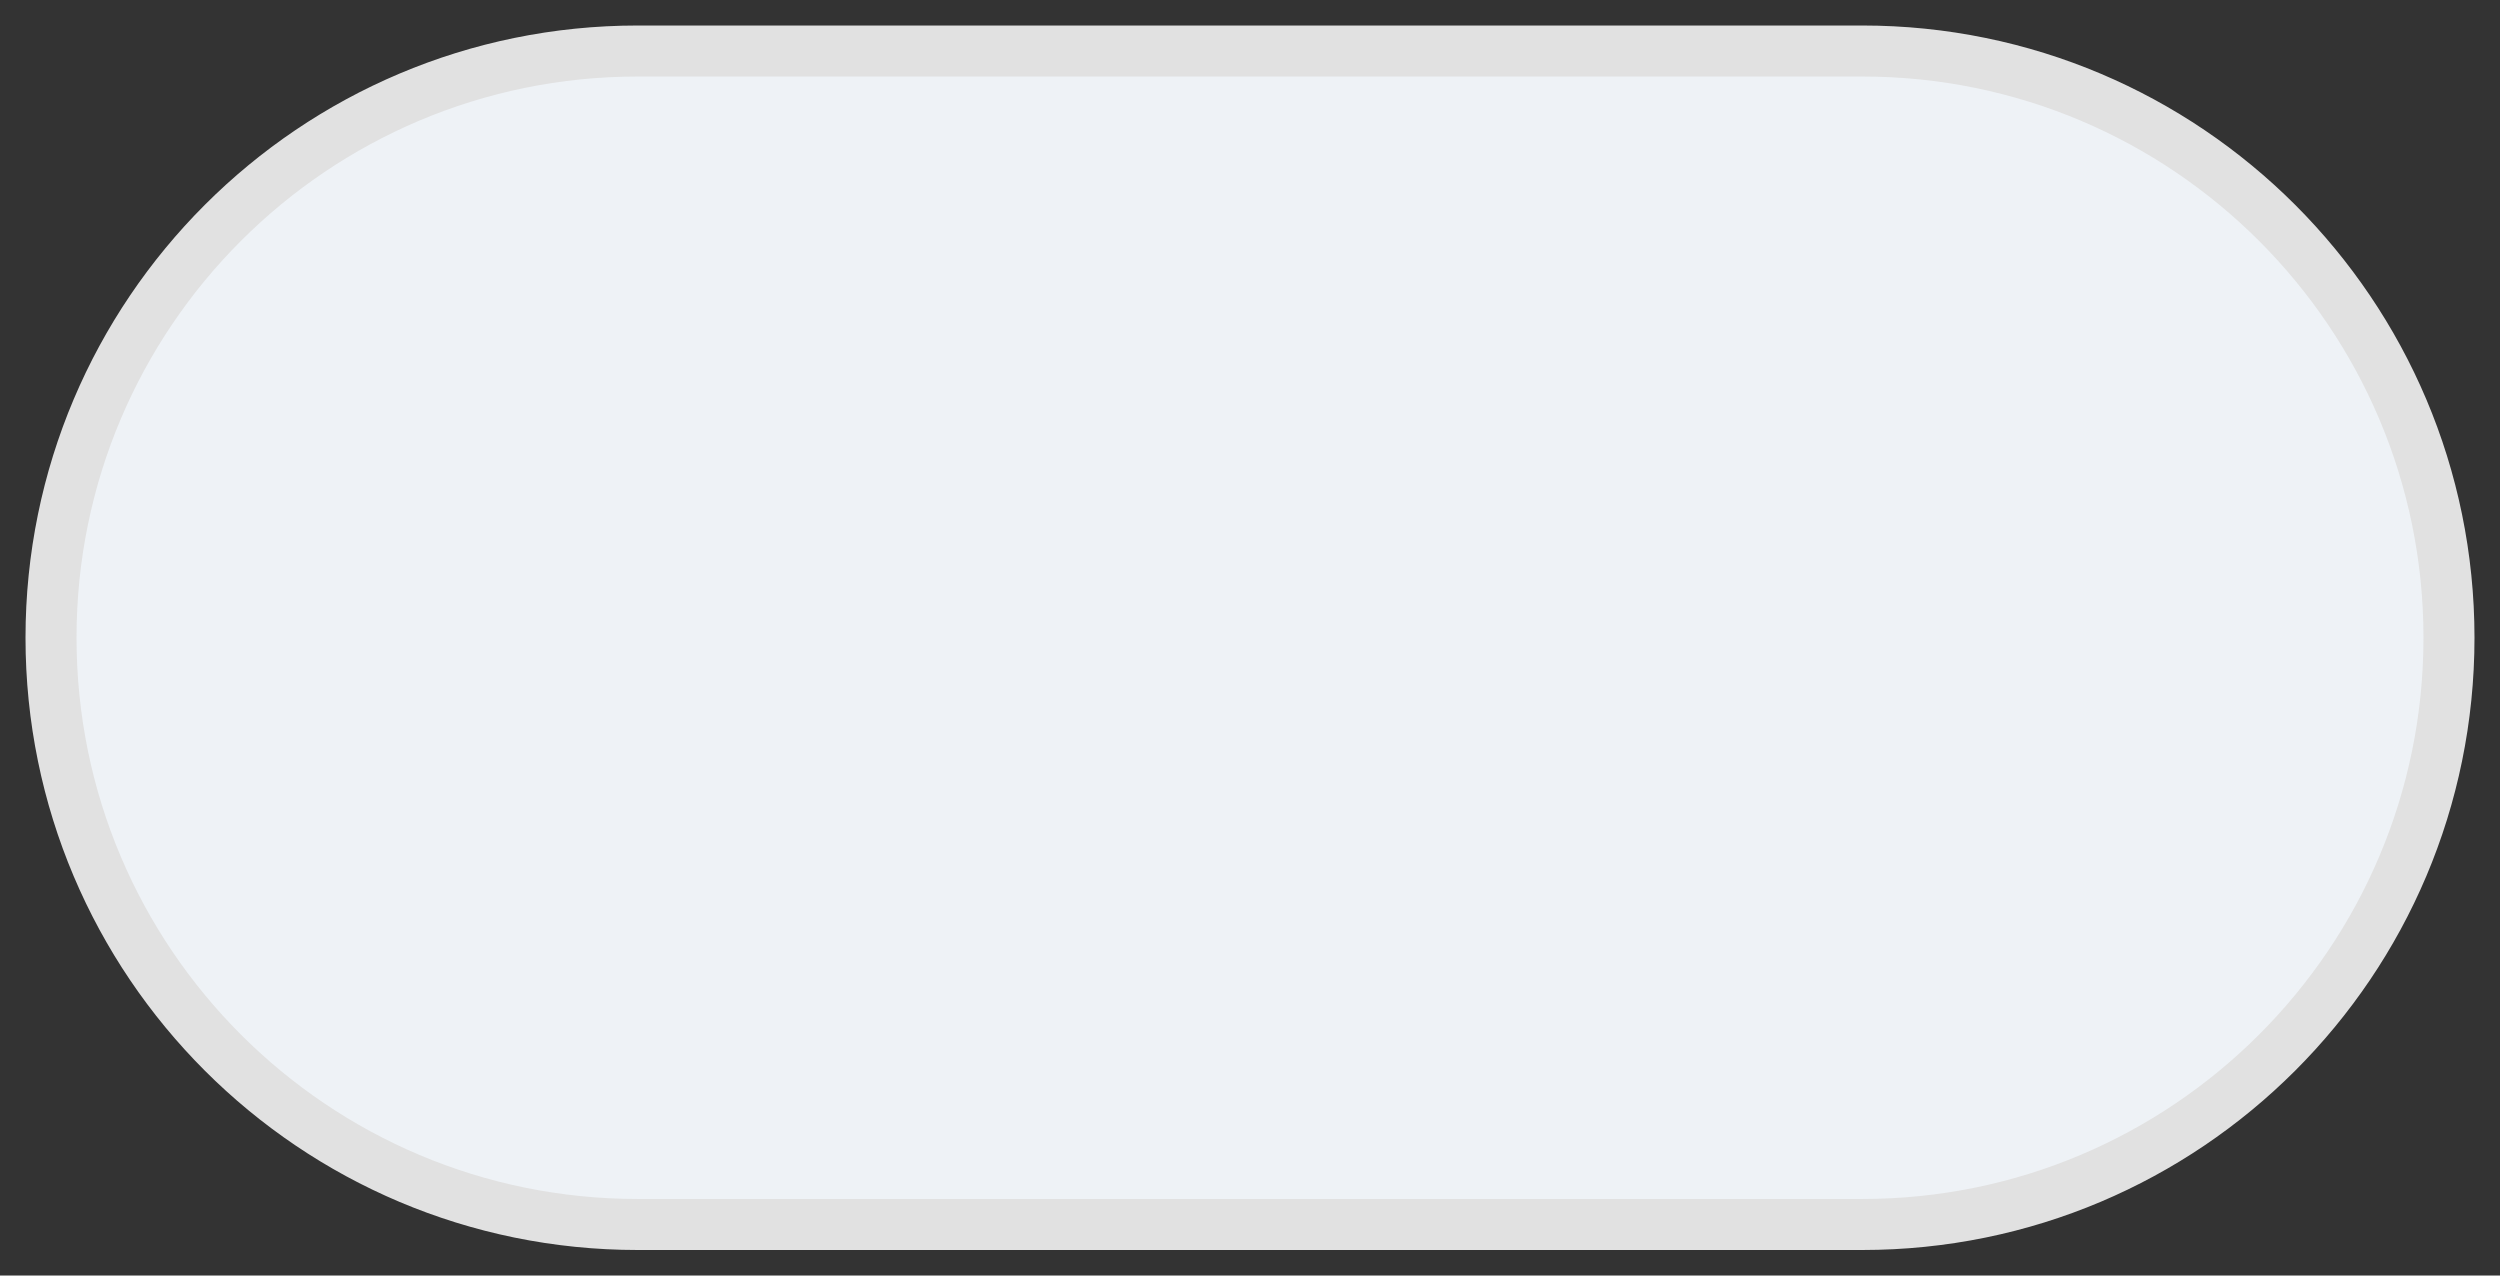
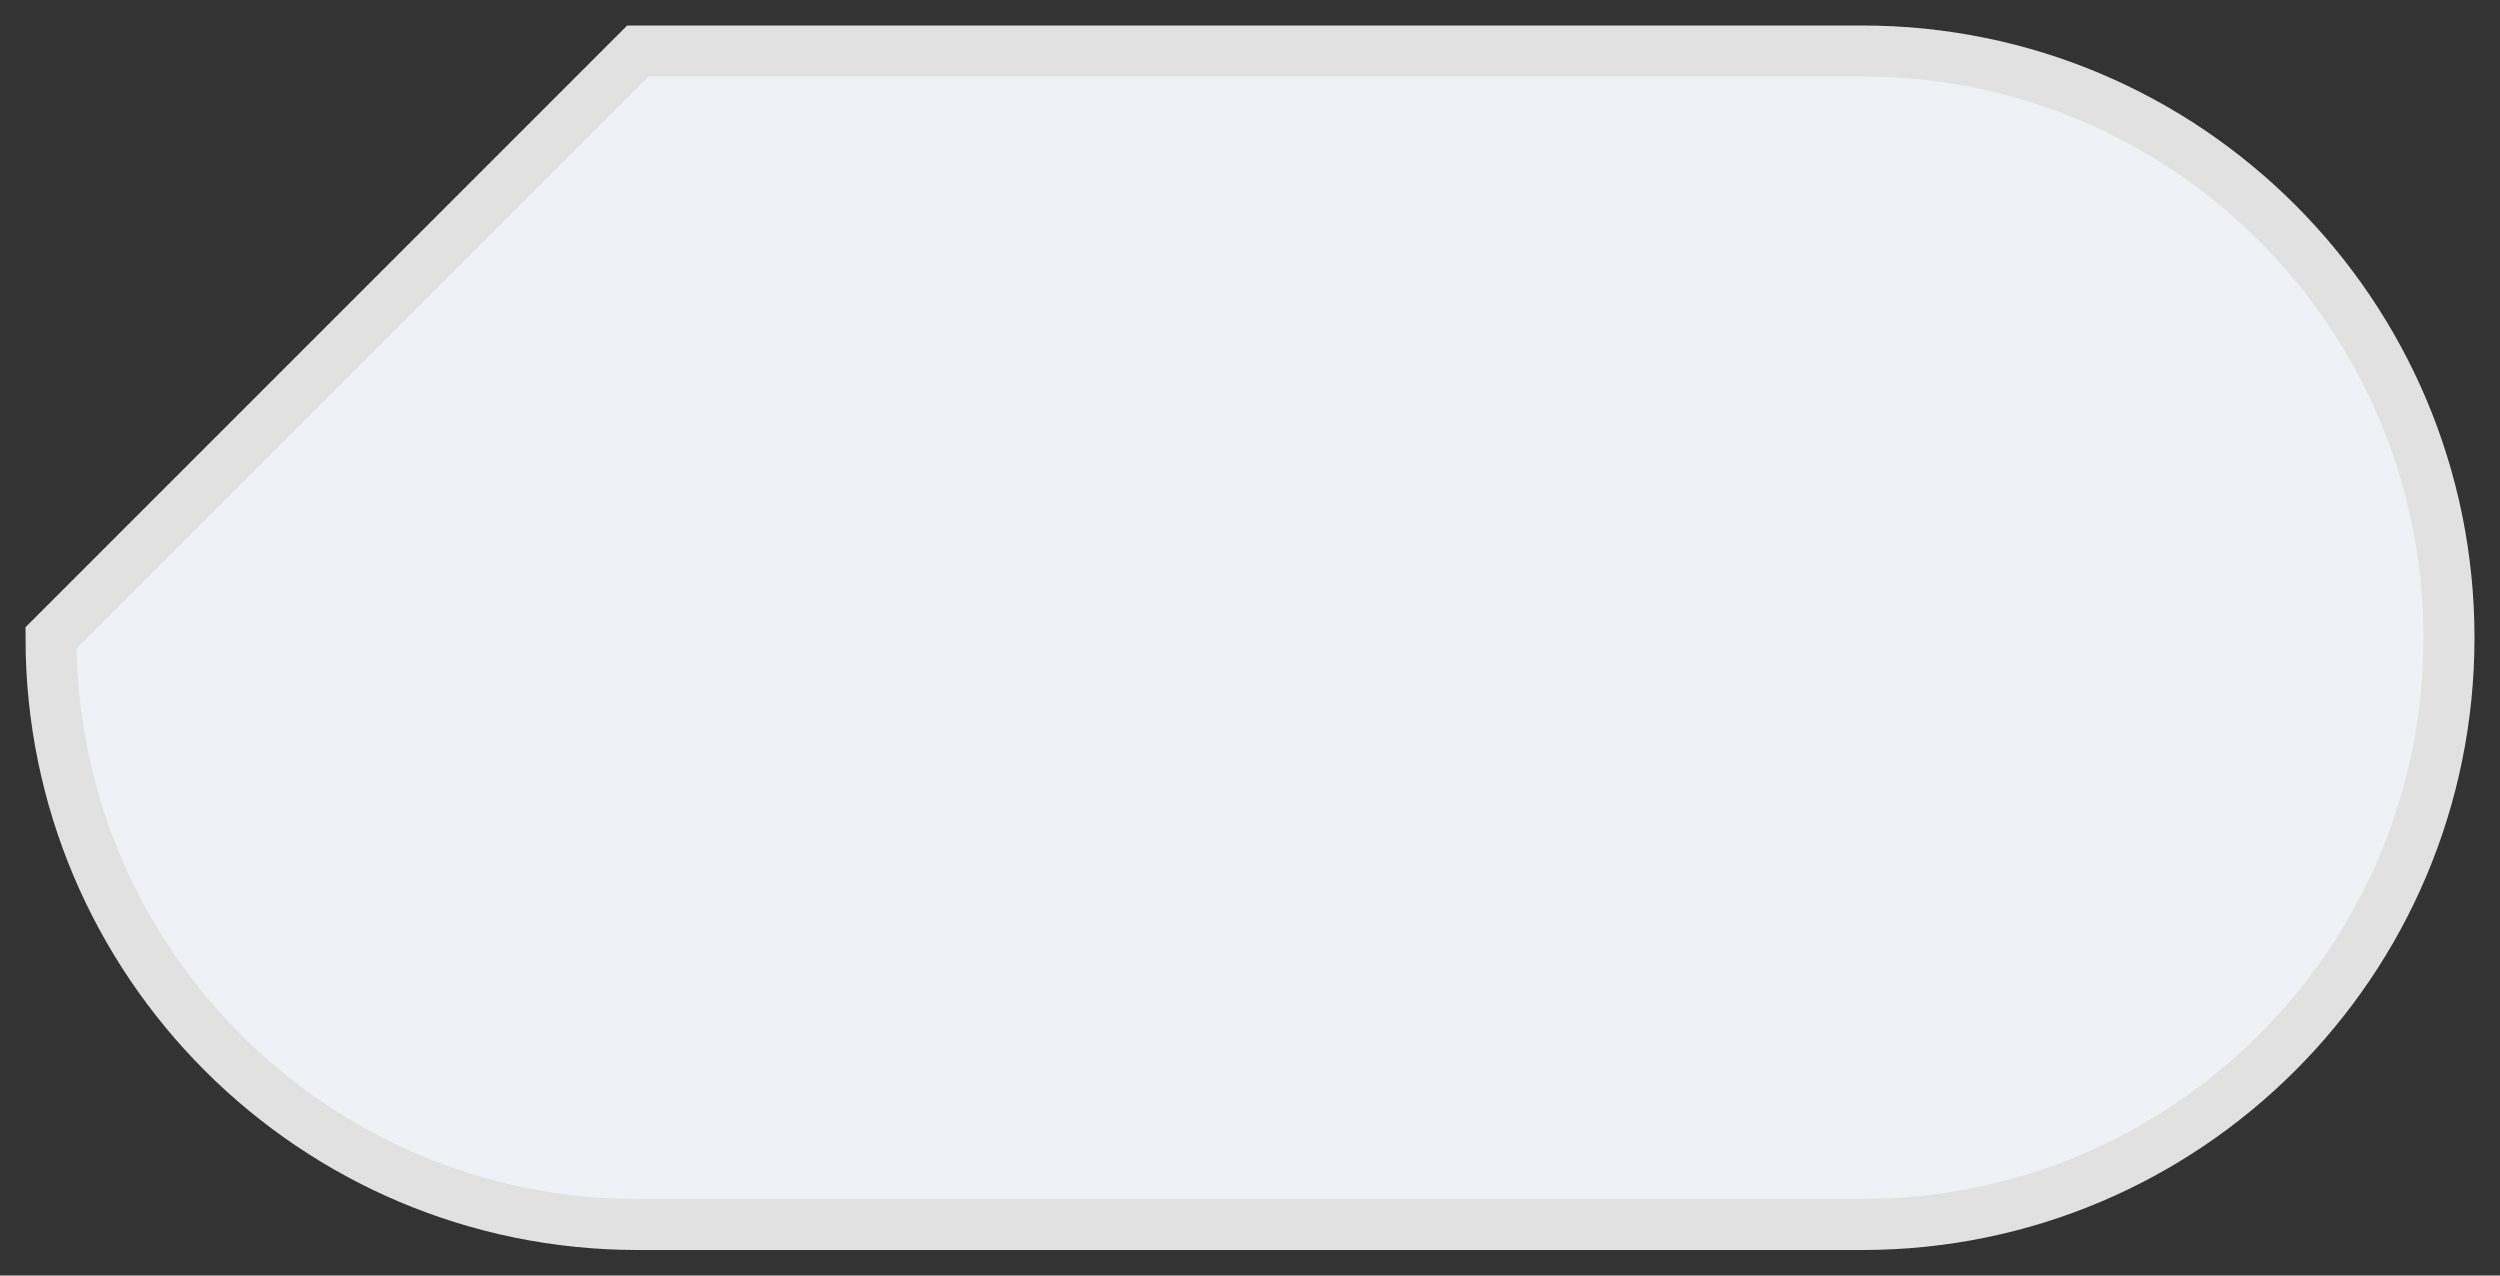
<svg xmlns="http://www.w3.org/2000/svg" width="49" height="25" viewBox="0 0 49 25" fill="none">
  <rect x="0" y="0" width="49" height="25" fill="#333333" stroke="none" />
-   <path d="M12.5 1H36.5C42.851 1 48 6.149 48 12.5C48 18.851 42.851 24 36.5 24H12.5C6.149 24 1 18.851 1 12.5C1 6.149 6.149 1 12.5 1Z" fill="#EEF2F6" stroke="#E1E1E1" />
+   <path d="M12.5 1H36.5C42.851 1 48 6.149 48 12.5C48 18.851 42.851 24 36.5 24H12.5C6.149 24 1 18.851 1 12.5Z" fill="#EEF2F6" stroke="#E1E1E1" />
</svg>